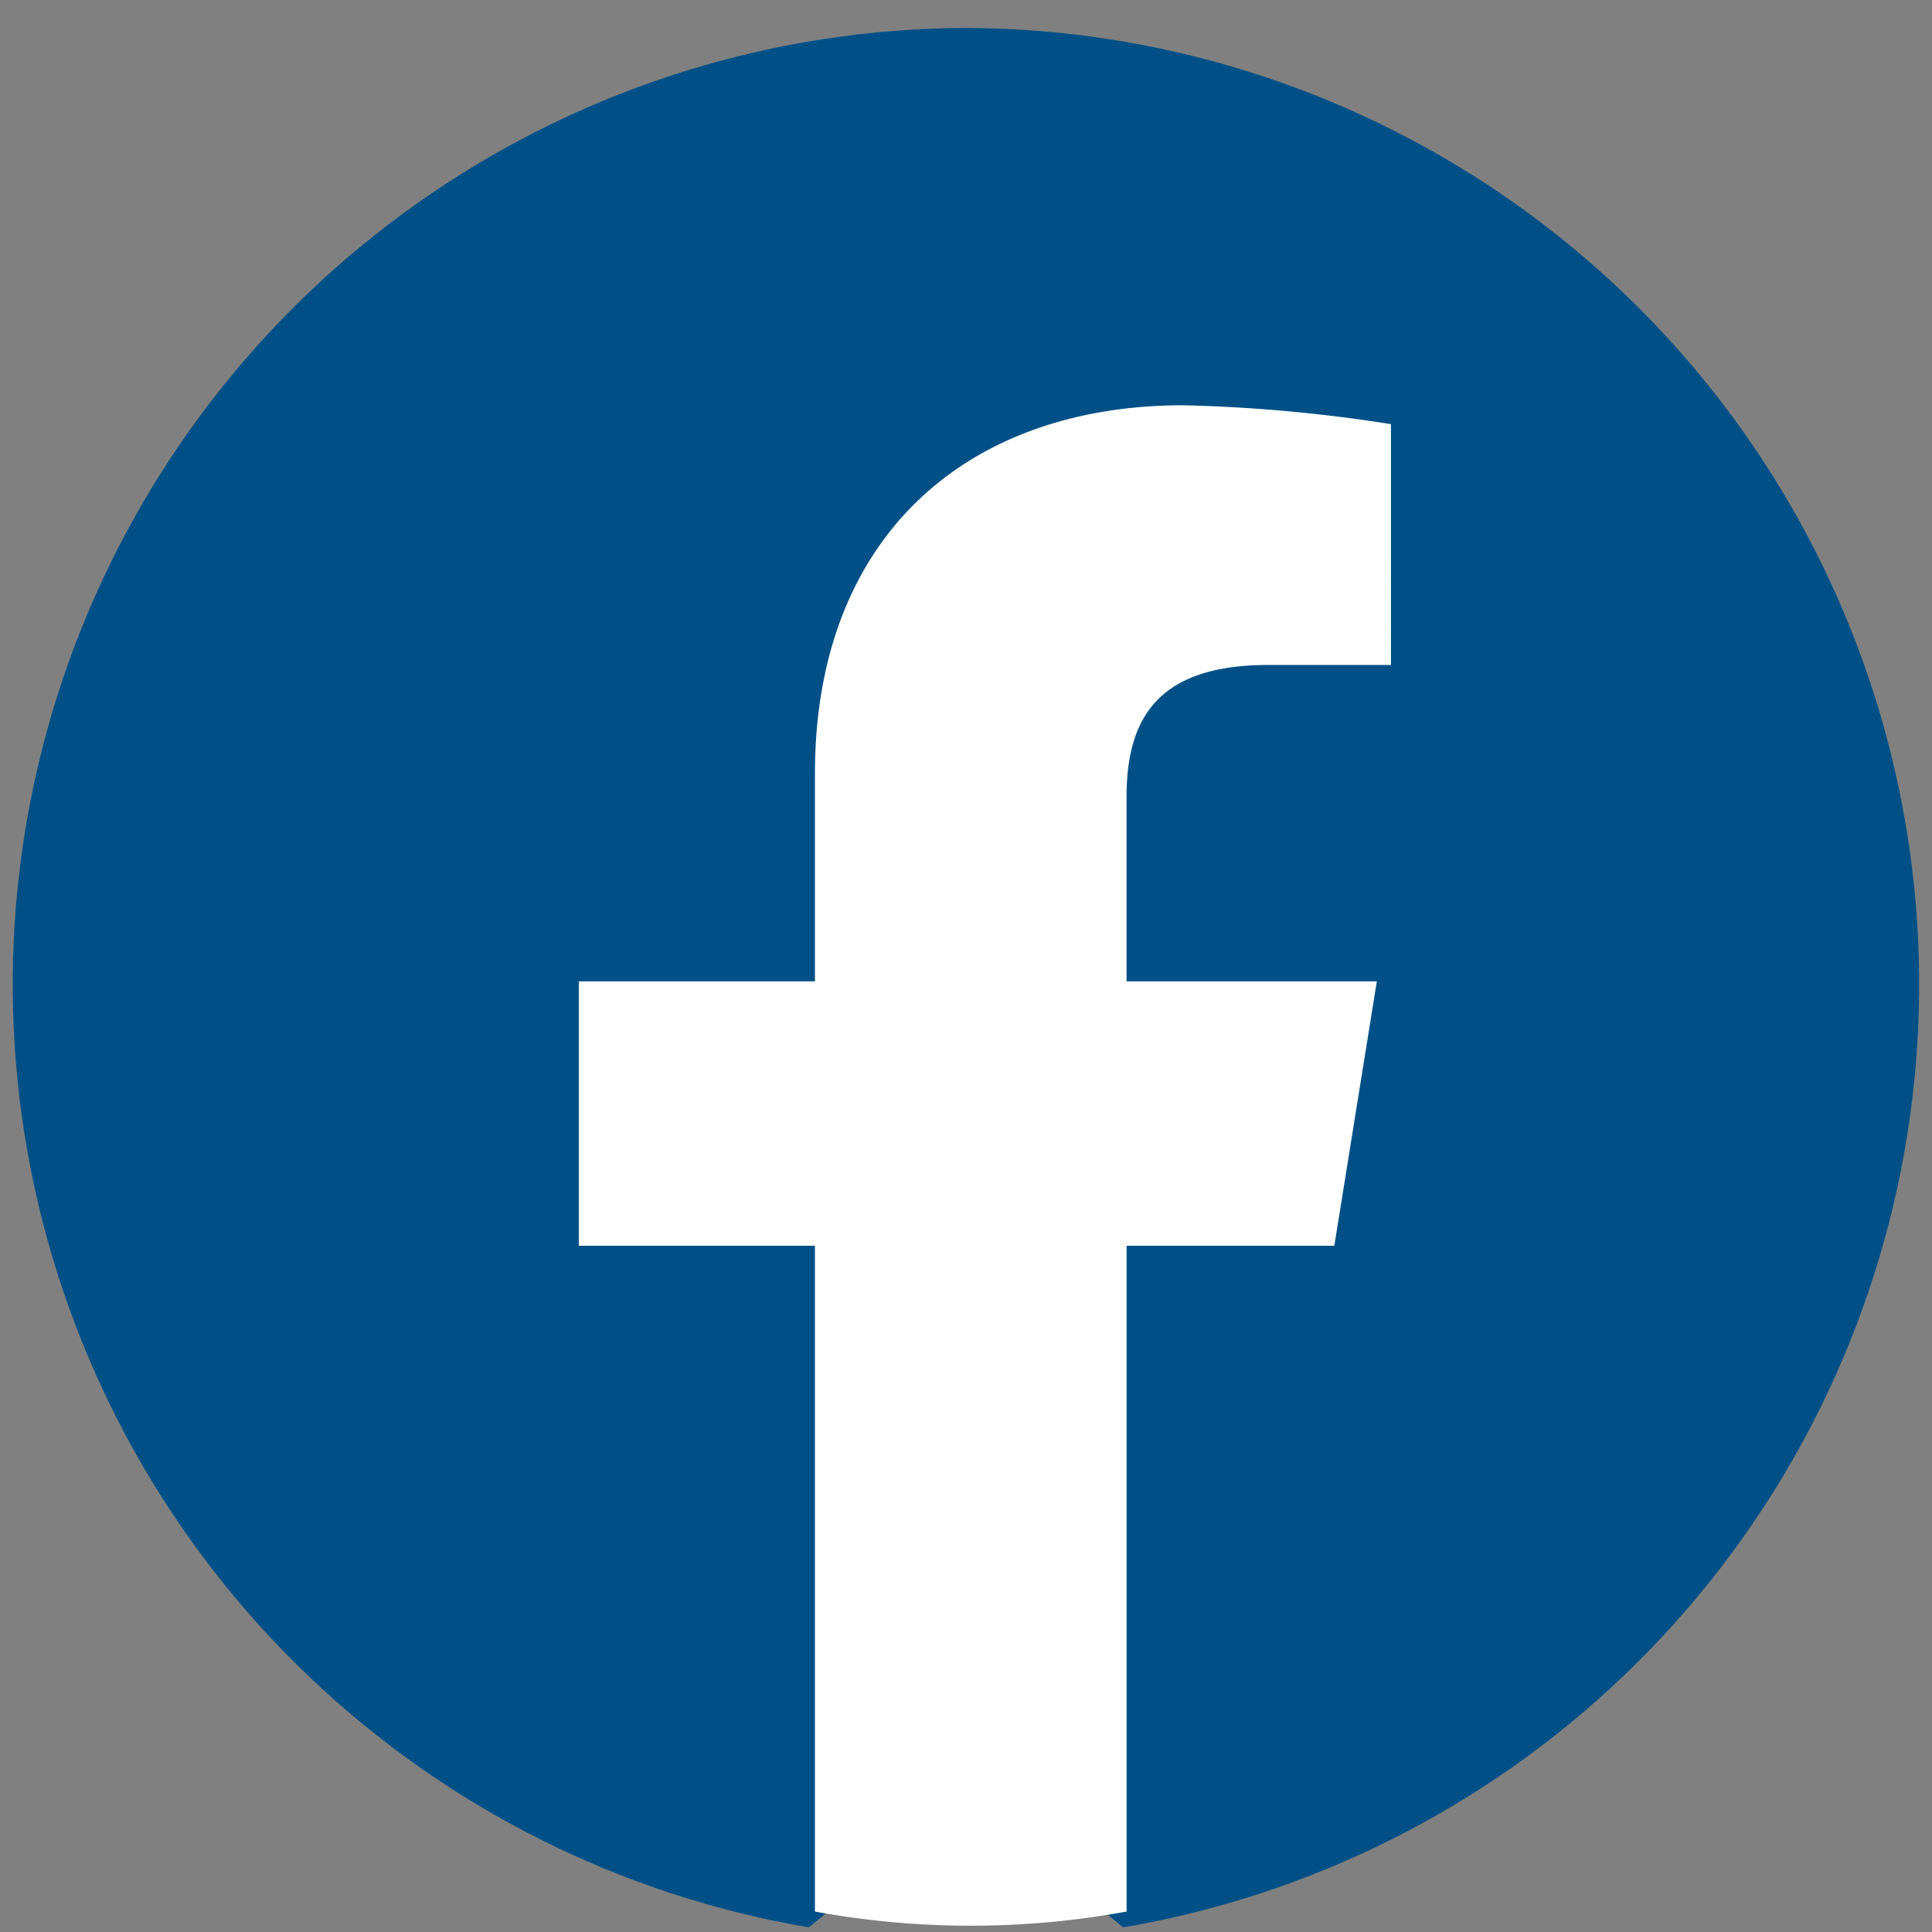
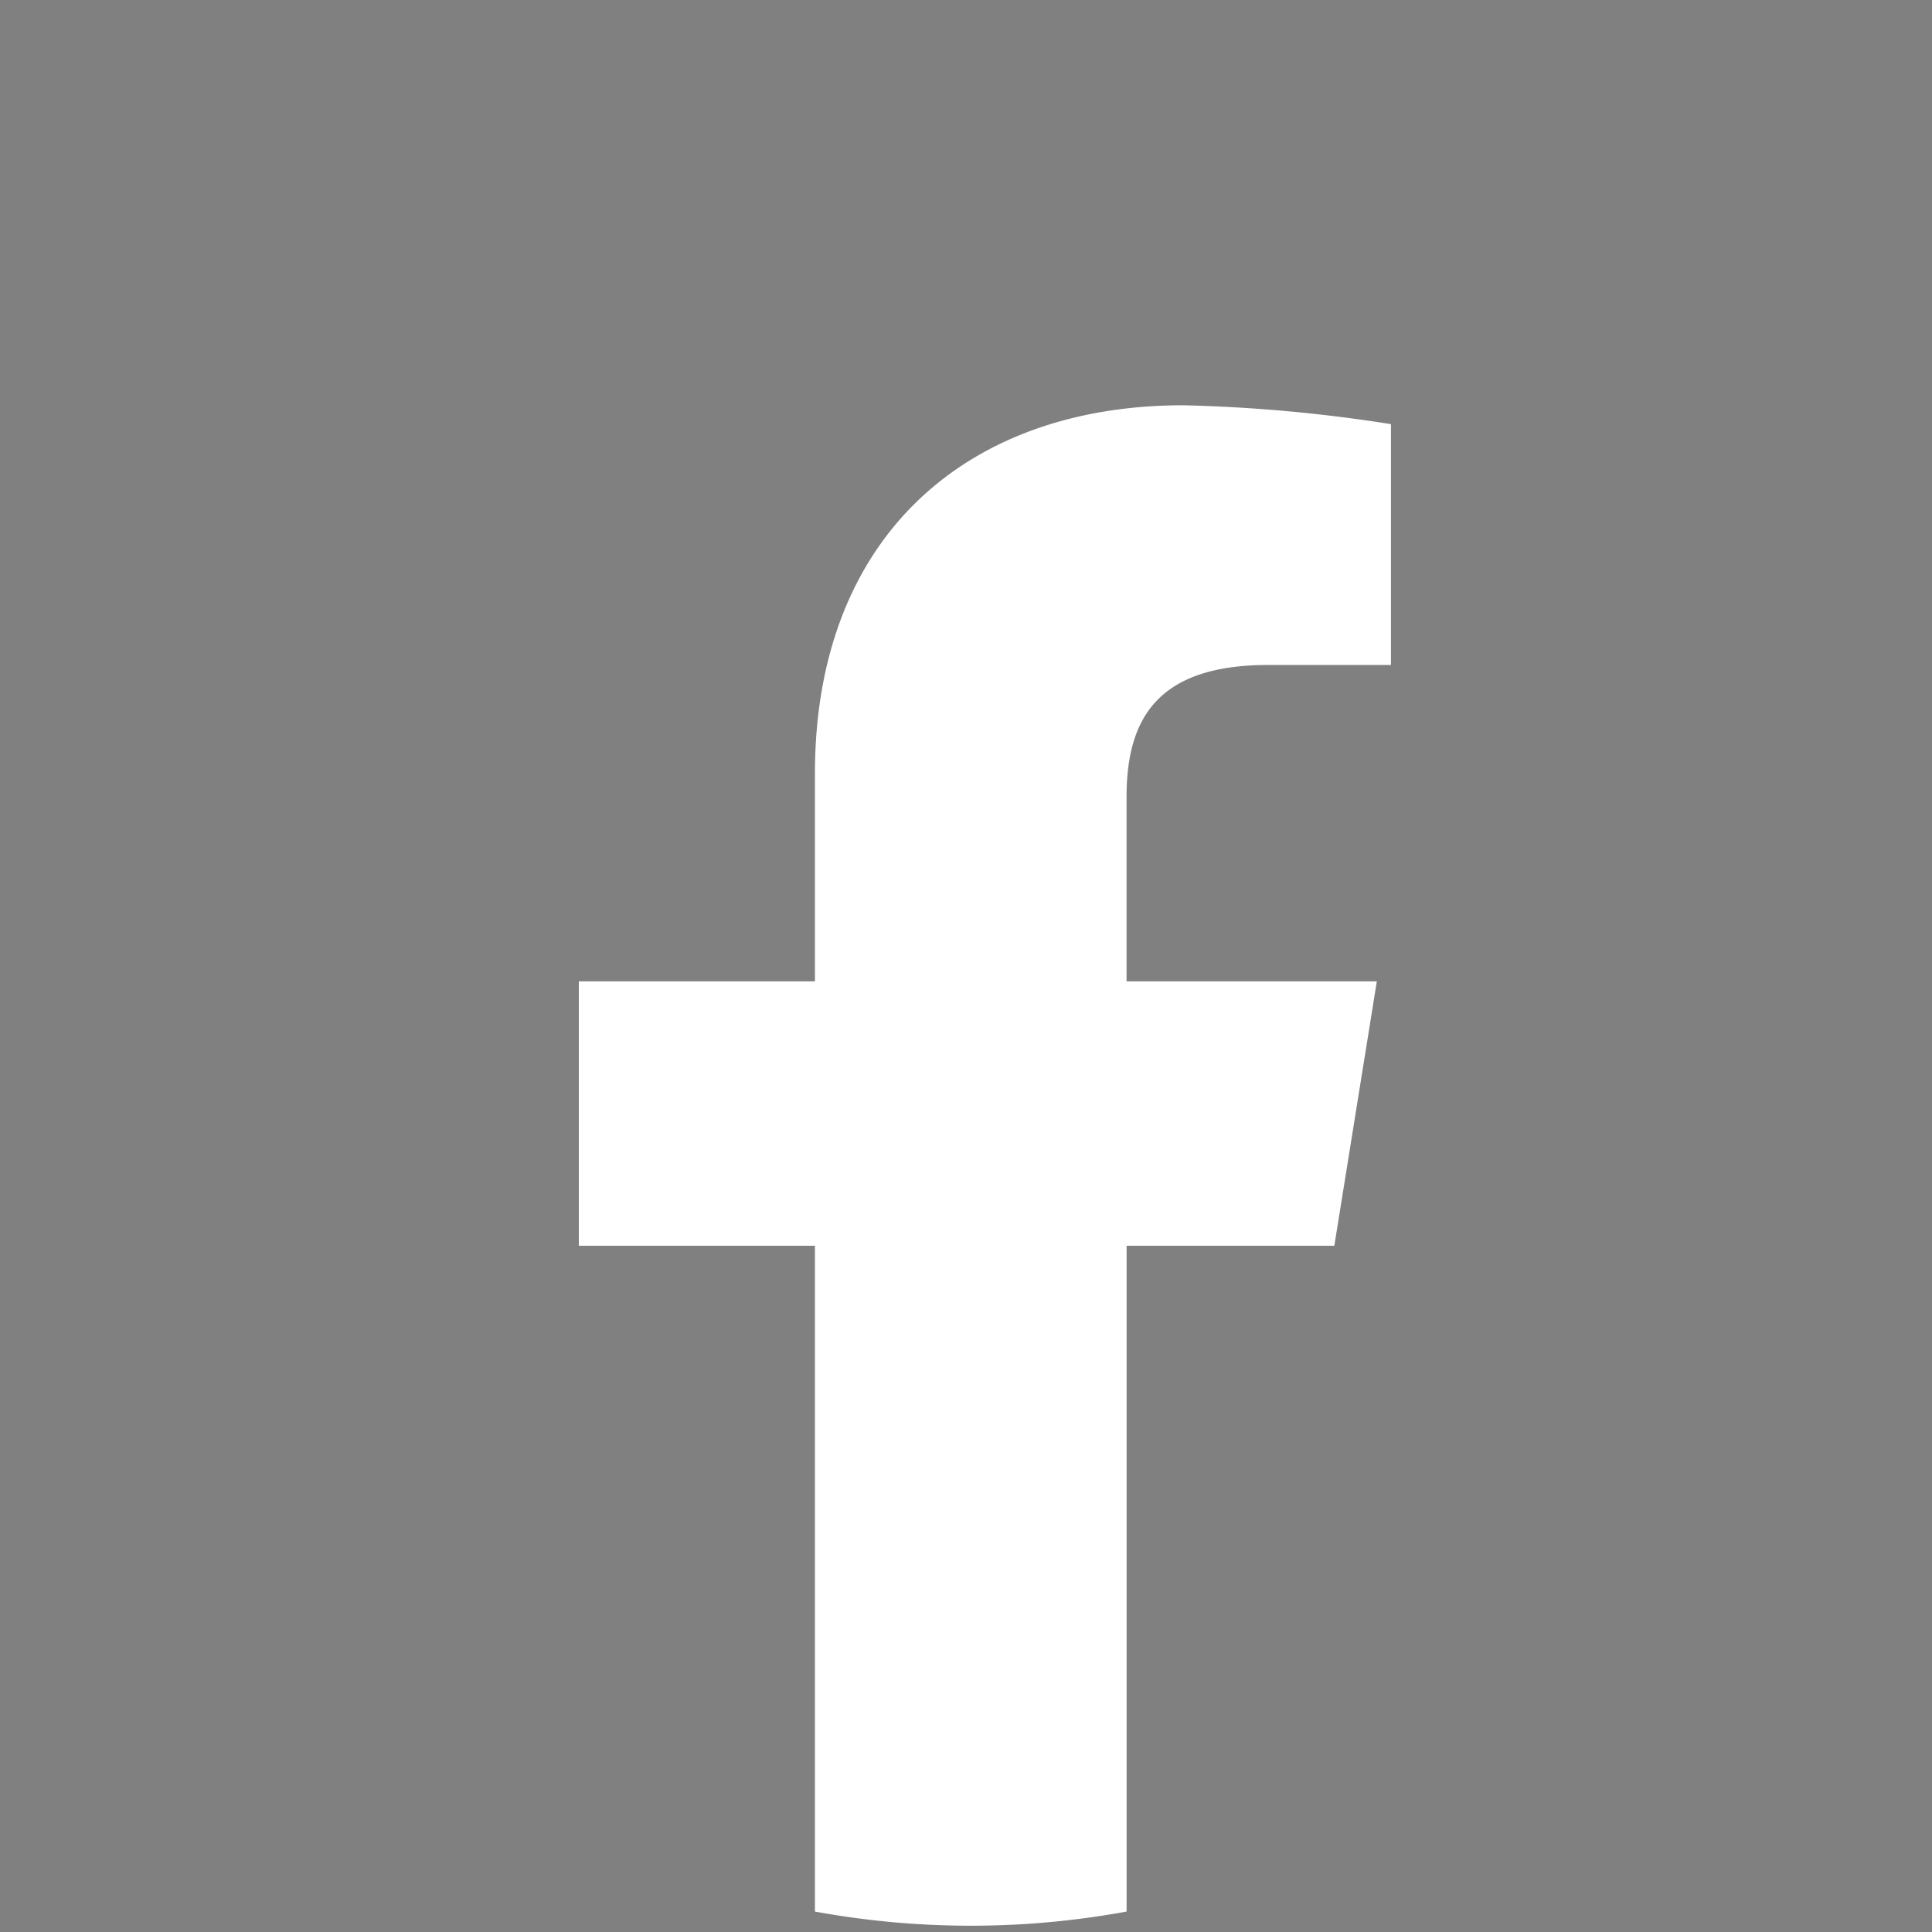
<svg xmlns="http://www.w3.org/2000/svg" width="48" height="48" viewBox="0 0 48 48">
  <rect x="0" y="0" width="48" height="48" fill="#808080" stroke="none" />
  <defs>
    <clipPath id="clip-path">
      <path id="Path_1706" data-name="Path 1706" d="M23.687,0a23.764,23.764,0,0,0-3.908,47.191l1.3-1.067h5.211l1.3,1.067A23.764,23.764,0,0,0,23.687,0Z" fill="#005087" />
    </clipPath>
    <clipPath id="clip-path-2">
      <rect id="Rectangle_1999" data-name="Rectangle 1999" width="48" height="48" transform="translate(0 -0.381)" fill="none" />
    </clipPath>
  </defs>
  <g id="Group_6490" data-name="Group 6490" transform="translate(0.314 0.381)">
    <g id="Group_6491" data-name="Group 6491" transform="translate(0 0.313)">
      <g id="Group_6490-2" data-name="Group 6490" clip-path="url(#clip-path)">
-         <rect id="Rectangle_1998" data-name="Rectangle 1998" width="47.373" height="47.191" transform="translate(0 0)" fill="#005087" />
-       </g>
+         </g>
    </g>
    <g id="Group_6493" data-name="Group 6493" transform="translate(-0.314)">
      <g id="Group_6492" data-name="Group 6492" clip-path="url(#clip-path-2)">
        <path id="Path_1707" data-name="Path 1707" d="M30.57,28.682l1.056-6.57H25.408V17.537c0-1.877.7-3.285,3.519-3.285h3.05V8.269A38.367,38.367,0,0,0,26.816,7.8c-5.4,0-9.15,3.285-9.15,9.15v5.162H11.8v6.57h5.866V45.223a21.468,21.468,0,0,0,7.743,0V28.682Z" transform="translate(2.581 1.888)" fill="#fff" />
      </g>
    </g>
  </g>
</svg>